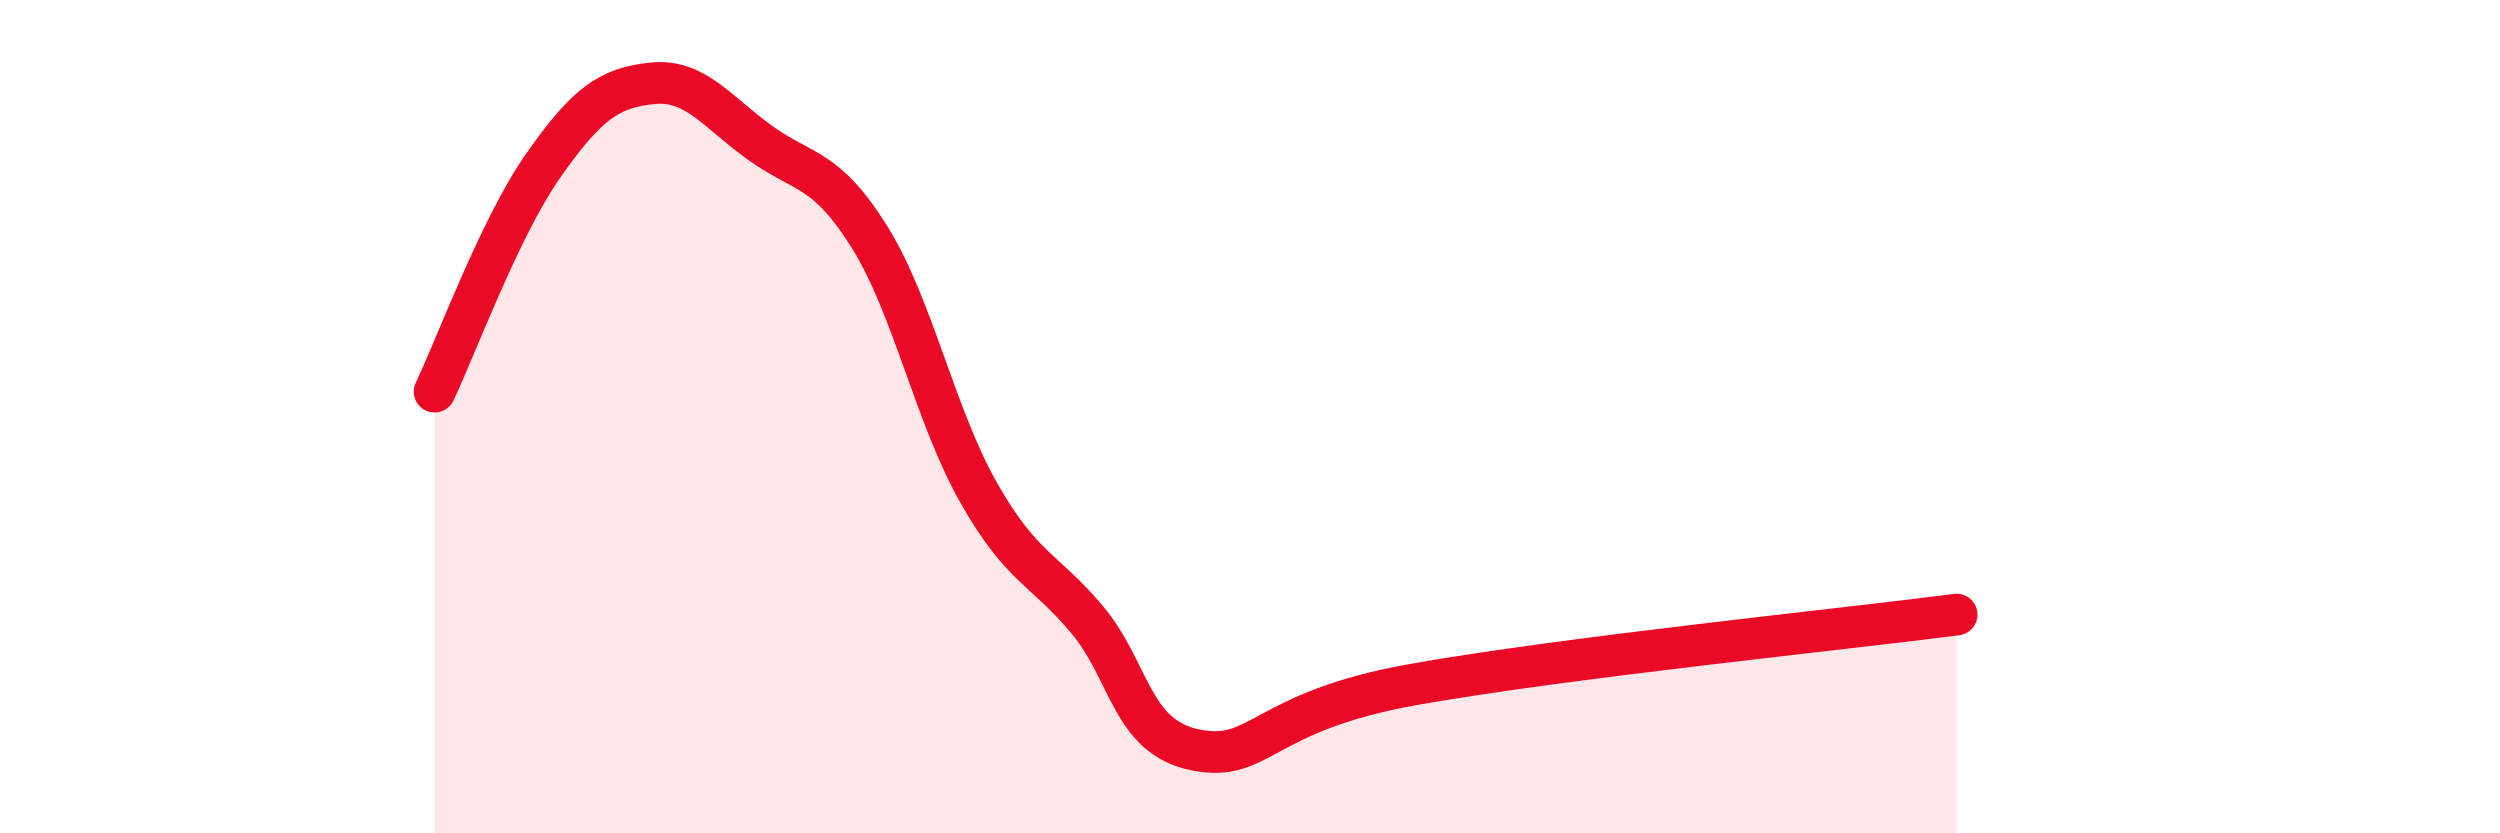
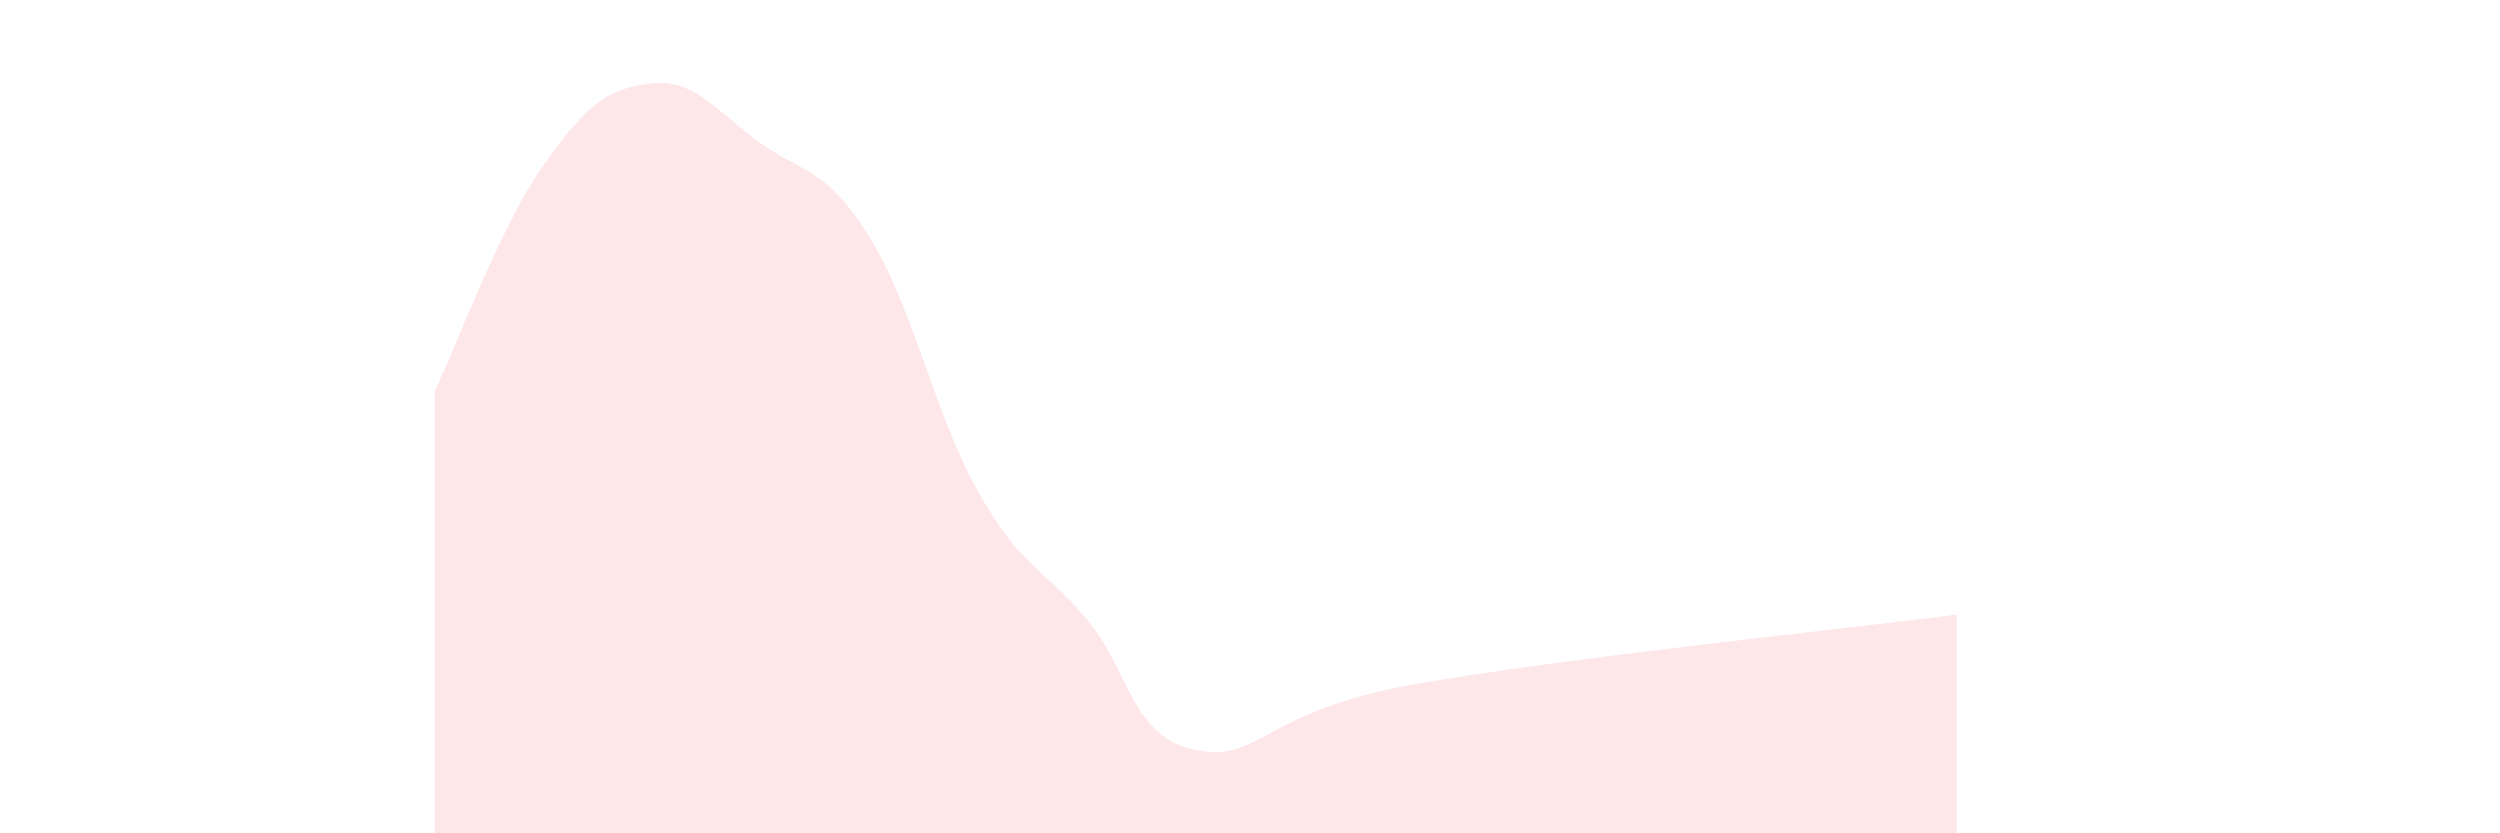
<svg xmlns="http://www.w3.org/2000/svg" width="60" height="20" viewBox="0 0 60 20">
  <path d="M 10.43,9.4 C 10.95,8.31 12,5.45 13.04,3.97 C 14.08,2.49 14.61,2.11 15.65,2 C 16.69,1.89 17.22,2.7 18.26,3.44 C 19.3,4.18 19.83,4.02 20.87,5.69 C 21.91,7.36 22.44,9.97 23.48,11.81 C 24.52,13.65 25.05,13.63 26.09,14.87 C 27.13,16.11 27.14,17.69 28.7,18 C 30.26,18.31 30.26,17.08 33.91,16.43 C 37.56,15.78 44.35,15.09 46.96,14.75L46.96 20L10.43 20Z" fill="#EB0A25" opacity="0.1" stroke-linecap="round" stroke-linejoin="round" />
-   <path d="M 10.43,9.4 C 10.95,8.31 12,5.45 13.04,3.97 C 14.08,2.49 14.61,2.11 15.65,2 C 16.69,1.89 17.22,2.7 18.26,3.44 C 19.3,4.18 19.83,4.02 20.87,5.69 C 21.91,7.36 22.44,9.97 23.48,11.81 C 24.52,13.65 25.05,13.63 26.09,14.87 C 27.13,16.11 27.14,17.69 28.7,18 C 30.26,18.31 30.26,17.08 33.91,16.43 C 37.56,15.78 44.35,15.09 46.96,14.75" stroke="#EB0A25" stroke-width="1" fill="none" stroke-linecap="round" stroke-linejoin="round" />
</svg>